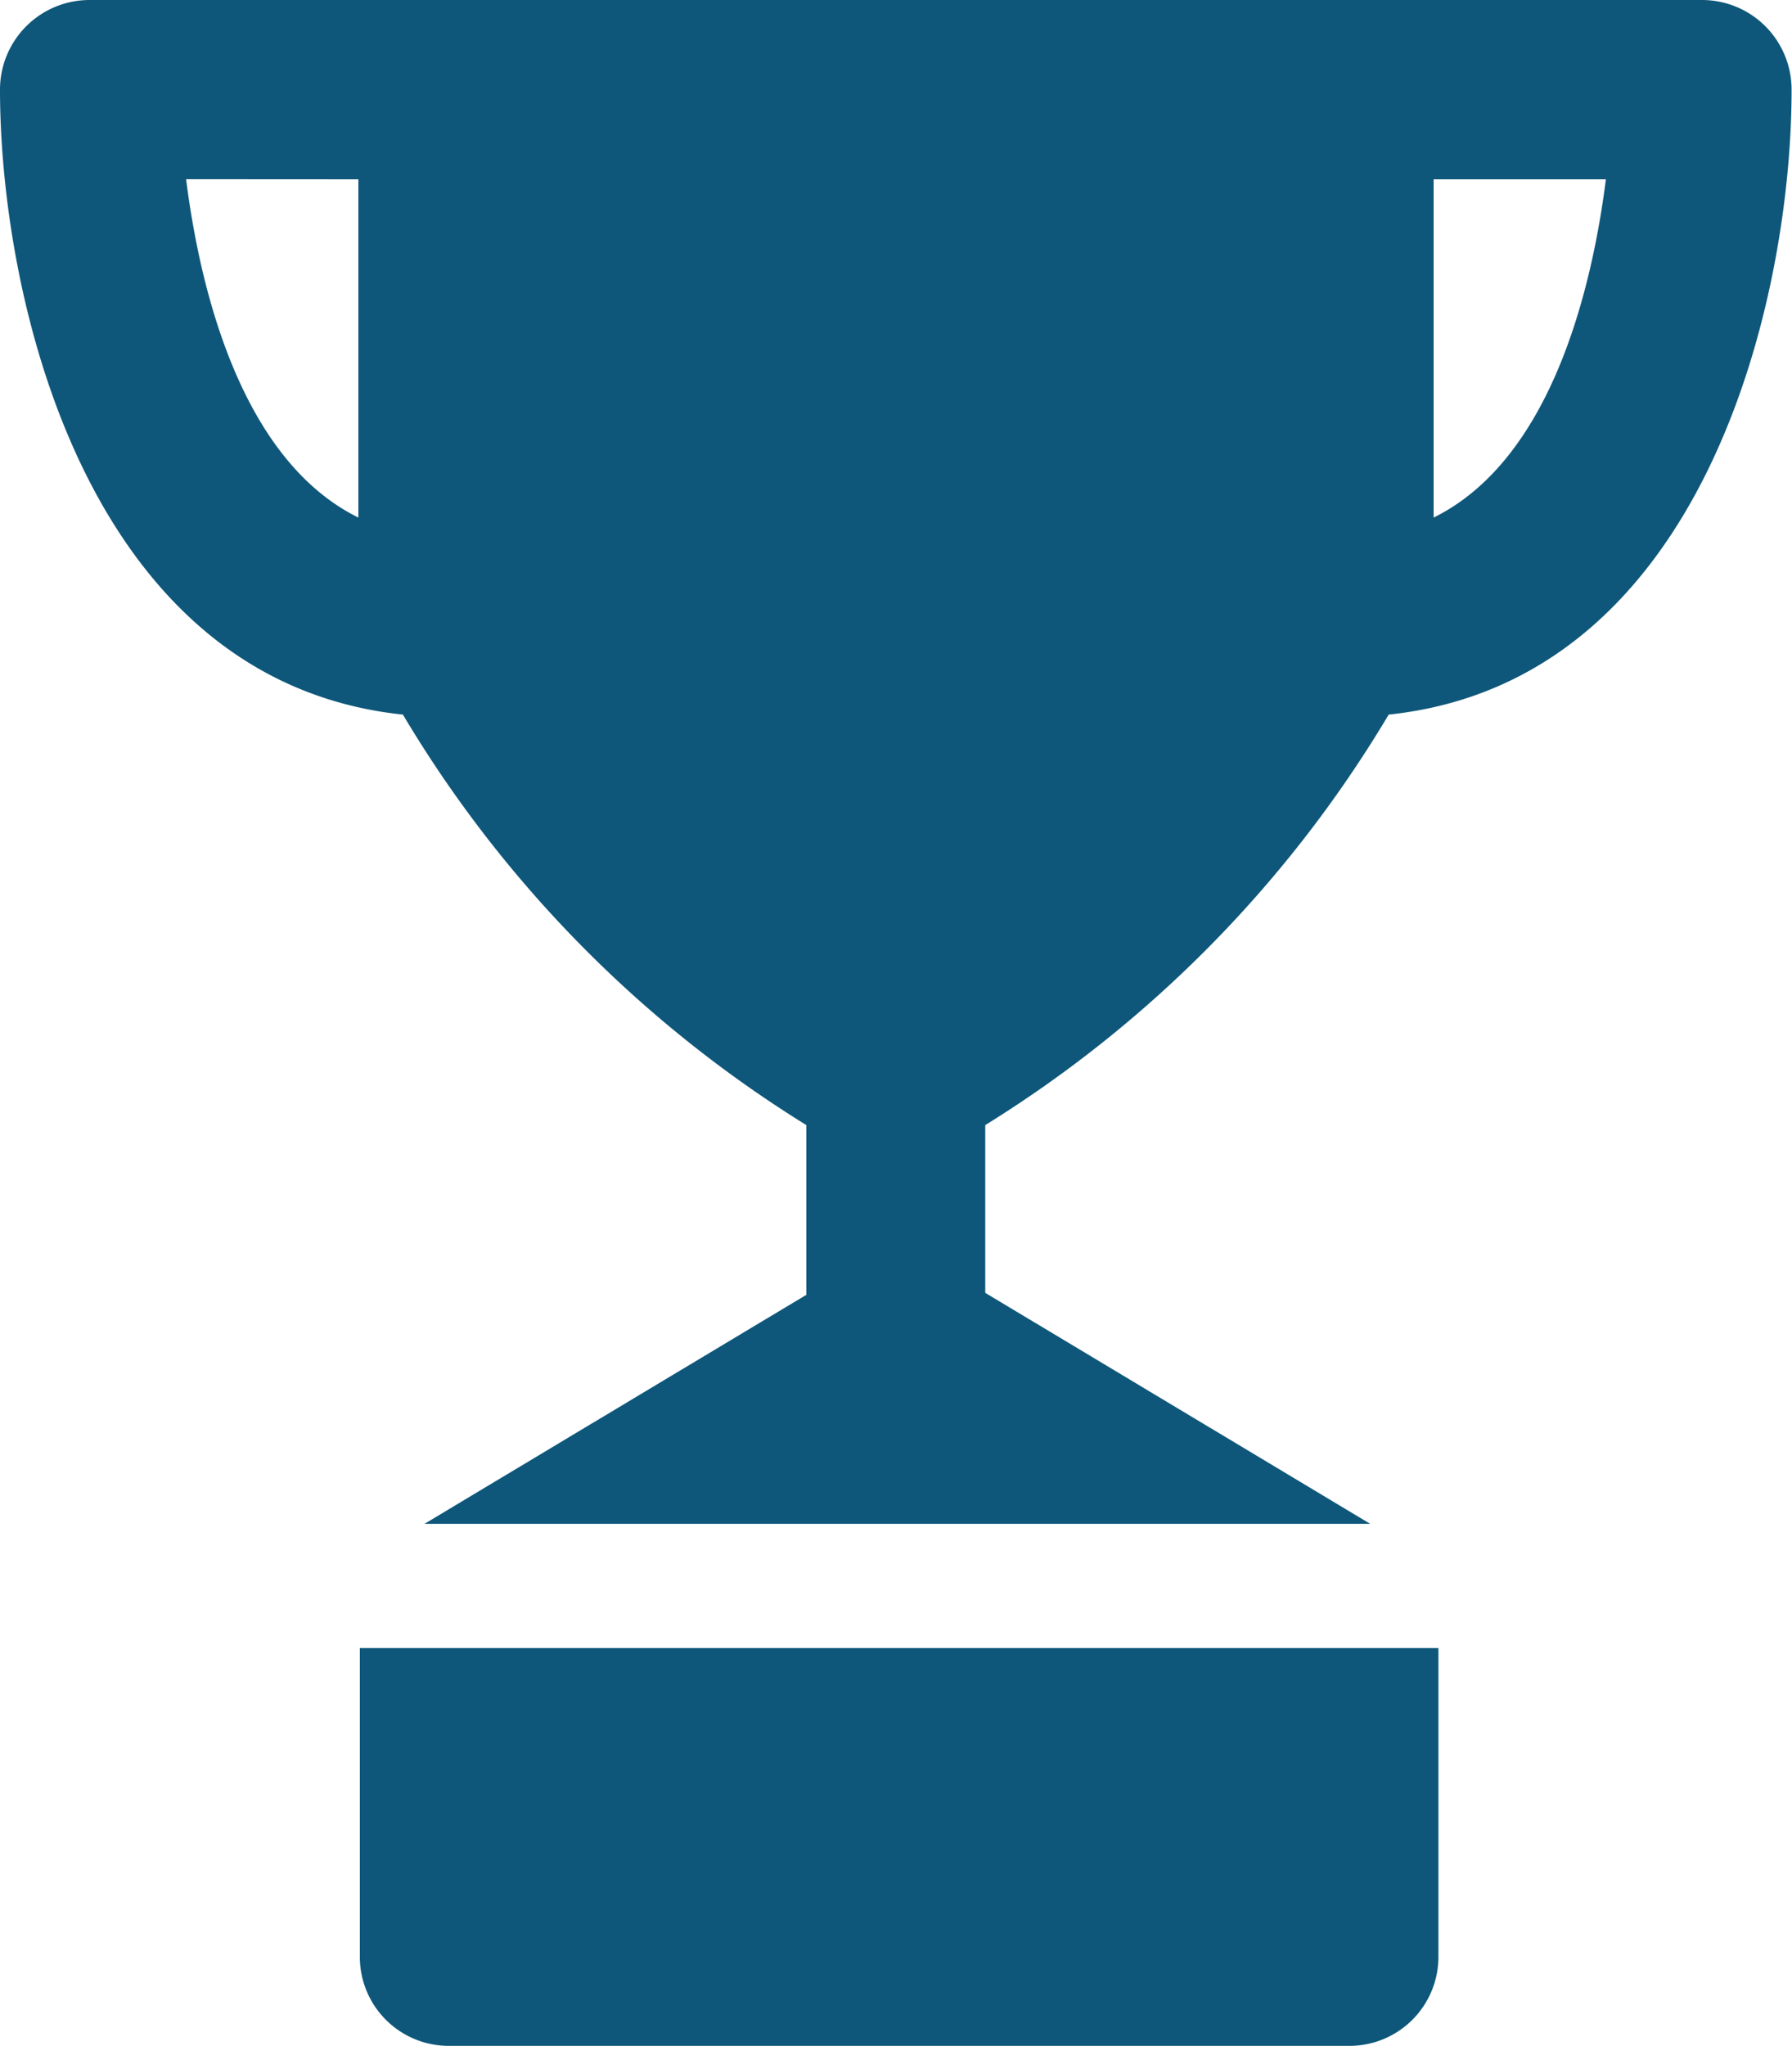
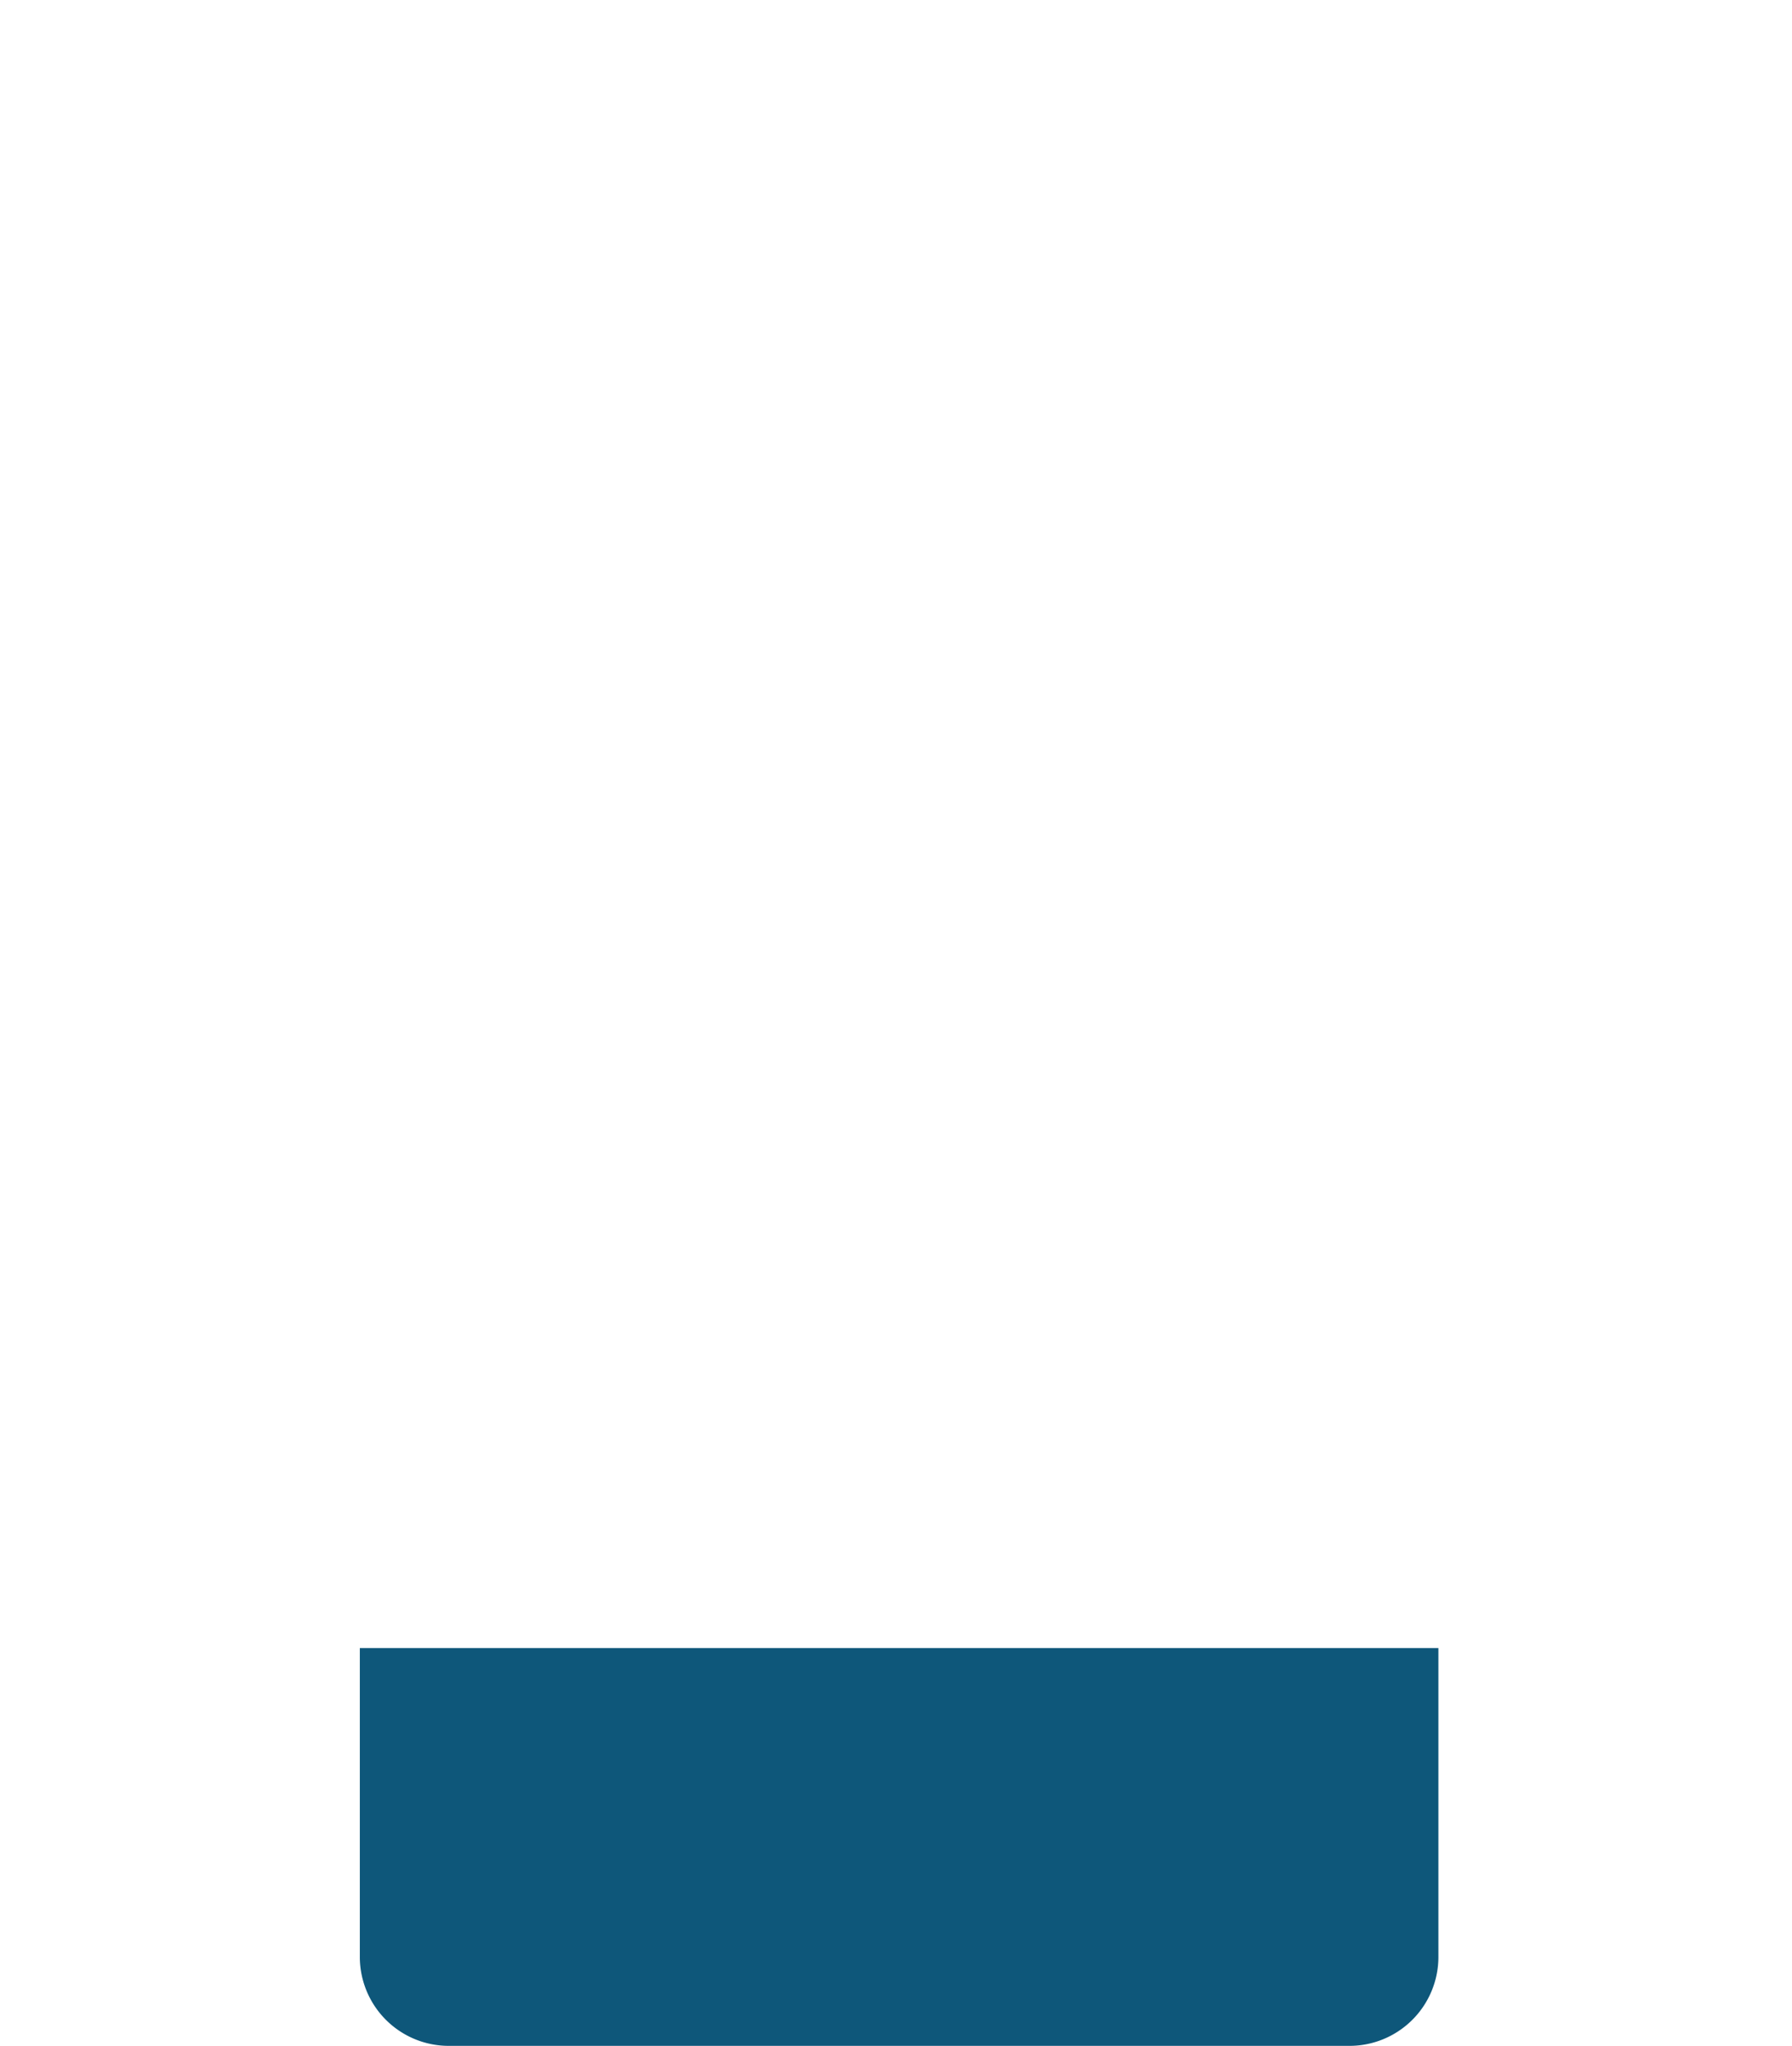
<svg xmlns="http://www.w3.org/2000/svg" id="_14-trophy" data-name="14-trophy" width="17.226" height="19.657" viewBox="0 0 17.226 19.657">
  <g id="glyph">
-     <path id="Path_993" data-name="Path 993" d="M19.873,6.866a11.643,11.643,0,0,0,3.878,3.944v1.631l-3.67,2.2h9.09l-3.7-2.219V10.81a11.646,11.646,0,0,0,3.878-3.944c3.049-.321,3.873-4.01,3.873-6A.861.861,0,0,0,32.365,0h-15.5A.861.861,0,0,0,16,.861C16,2.855,16.824,6.545,19.873,6.866Zm9.908-1.892V1.723h1.656C31.306,2.754,30.92,4.411,29.781,4.973ZM19.445,1.723V4.973c-1.139-.562-1.526-2.22-1.656-3.251Z" transform="translate(-16)" fill="#0e577a" />
    <path id="Path_997" data-name="Path 997" d="M48.13,148.211a.855.855,0,0,0,.864.846h8.64a.855.855,0,0,0,.864-.846v-2.976H48.13Z" transform="translate(-44.671 -129.4)" fill="#0e577a" />
  </g>
</svg>